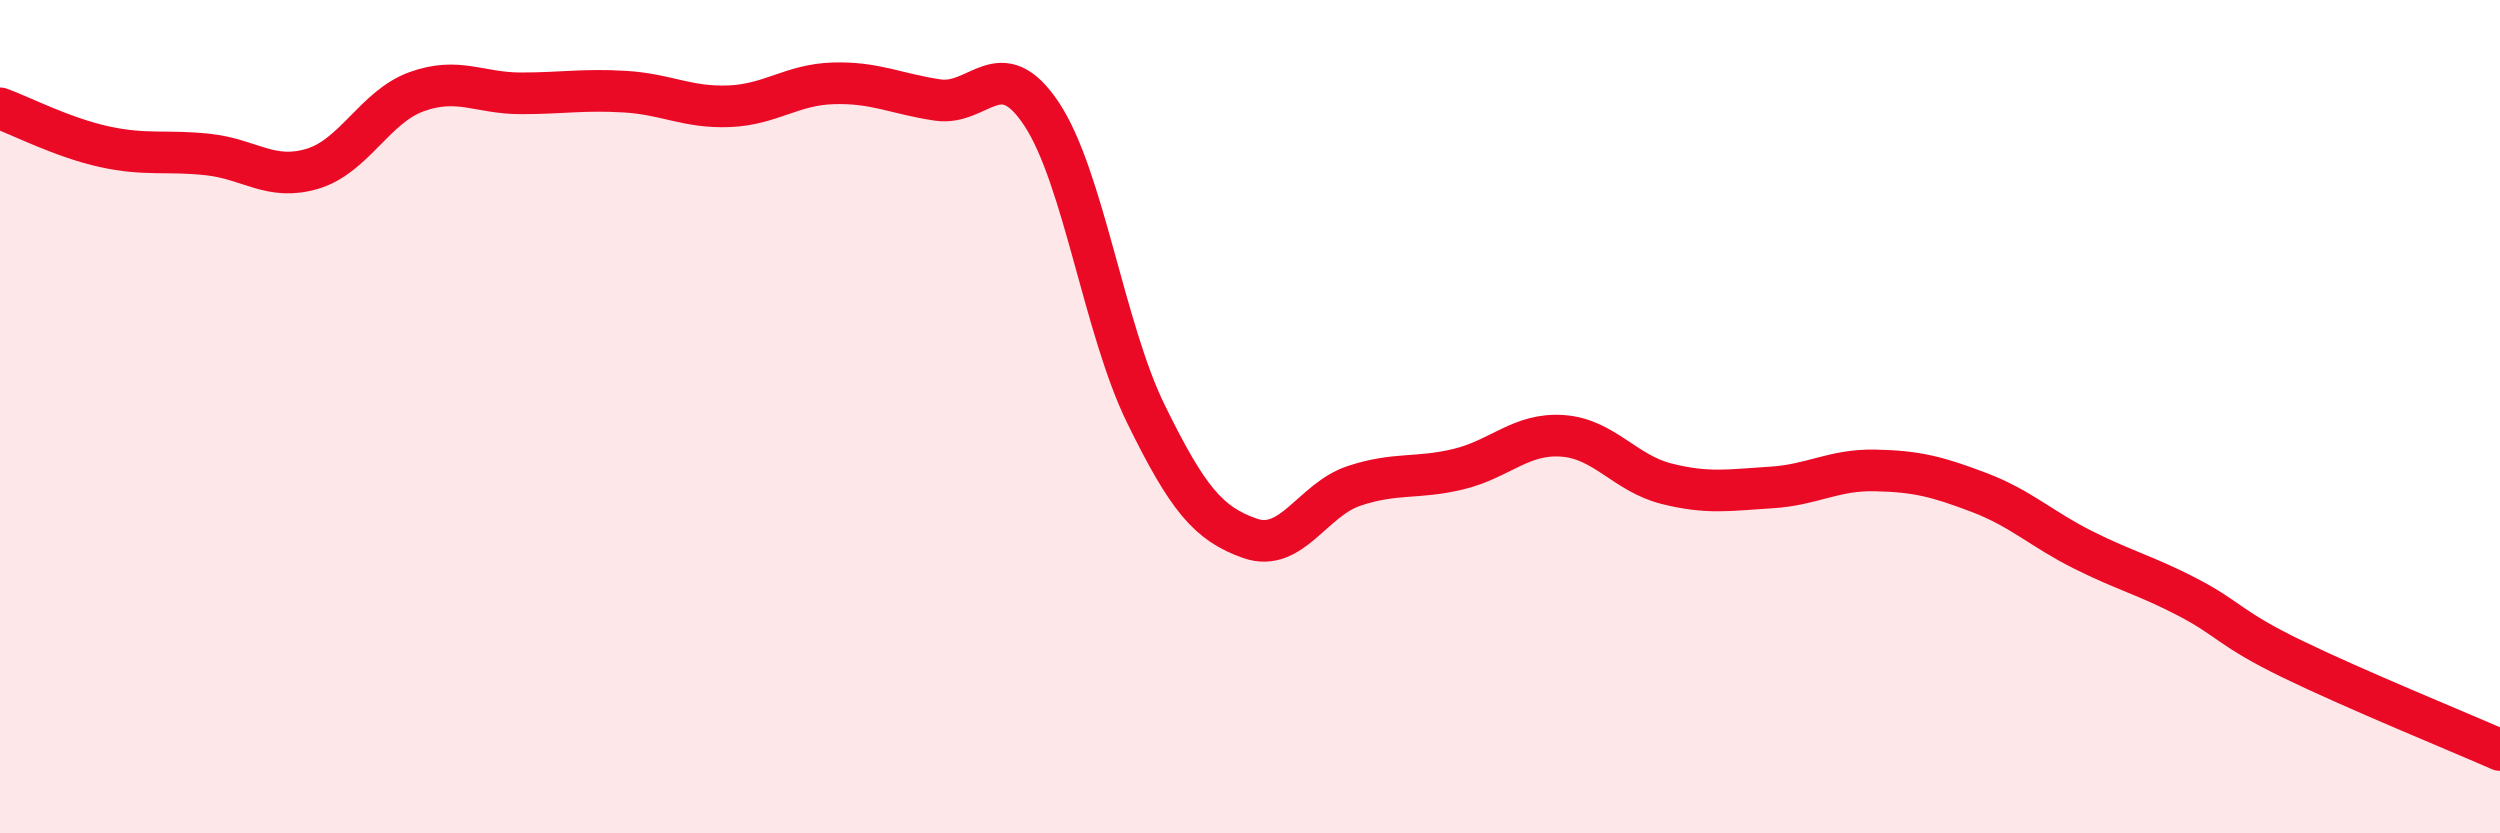
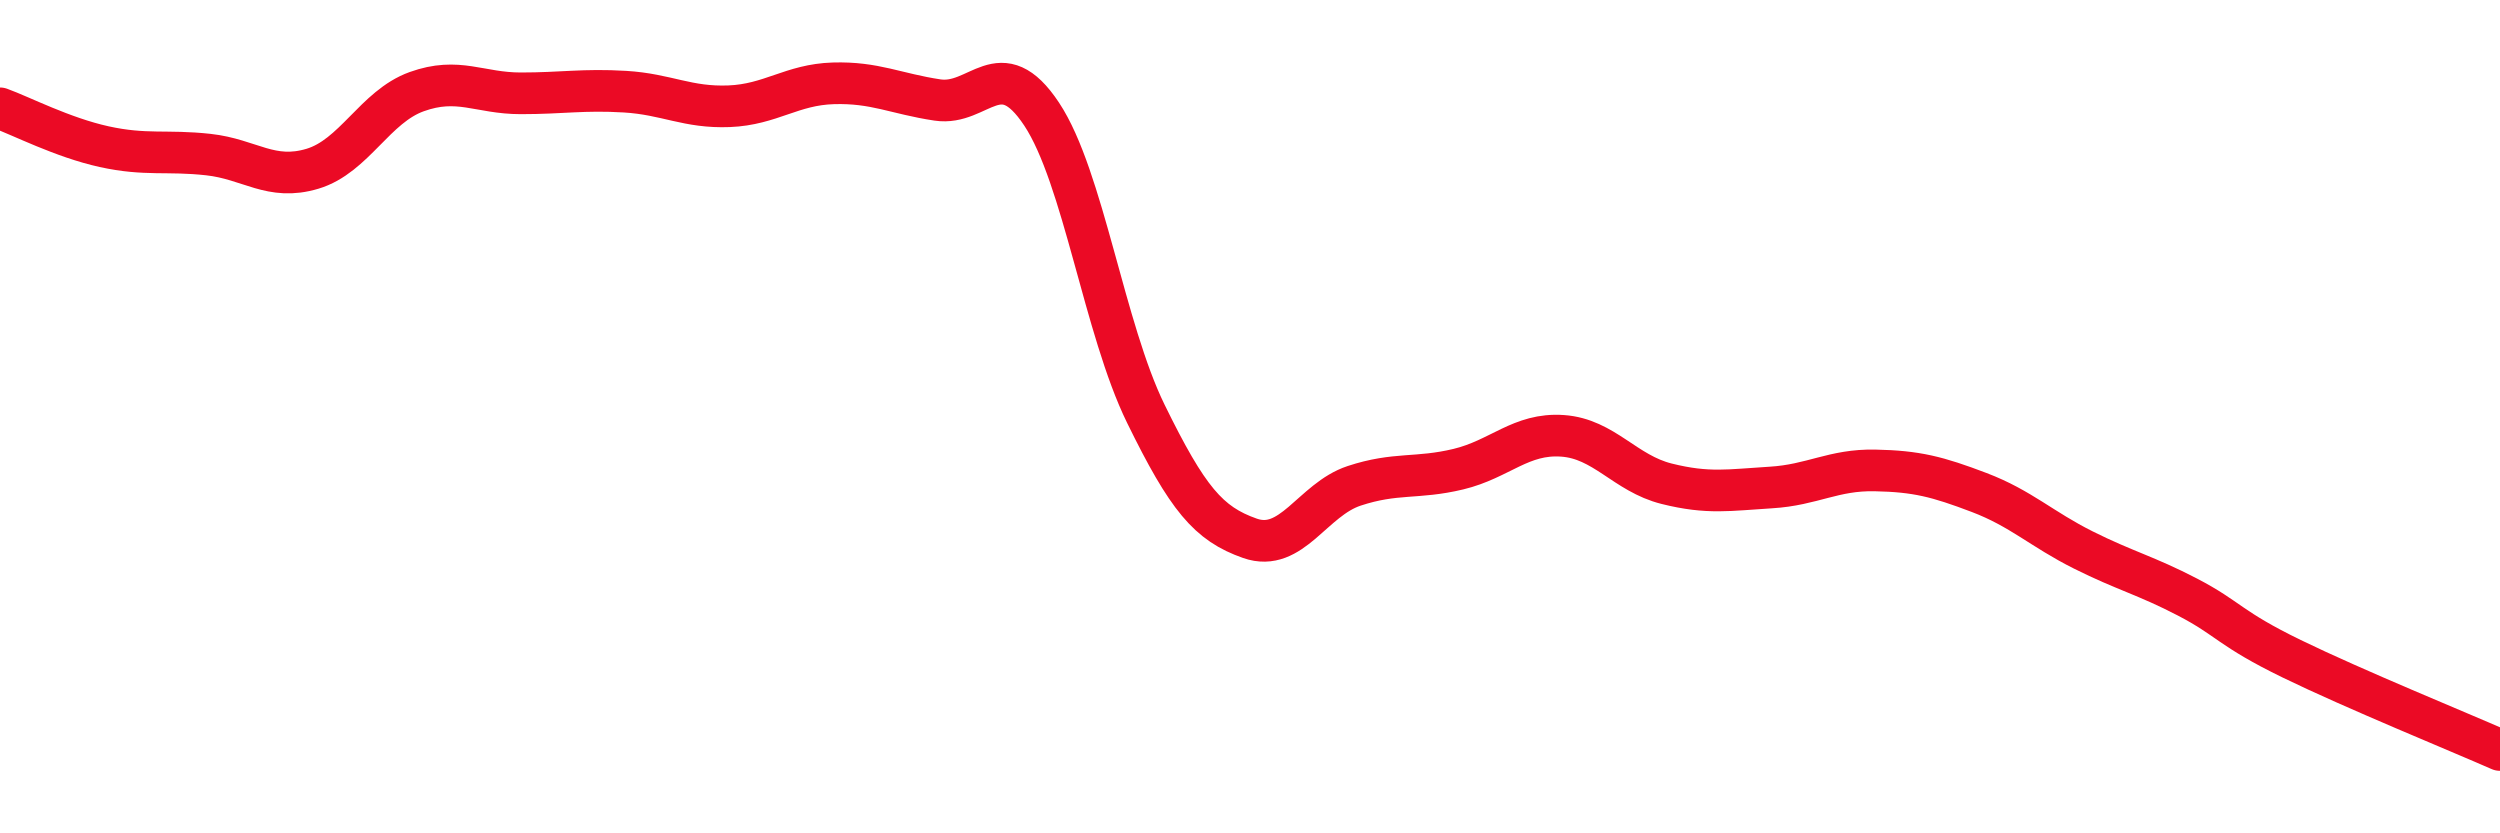
<svg xmlns="http://www.w3.org/2000/svg" width="60" height="20" viewBox="0 0 60 20">
-   <path d="M 0,2.6 C 0.5,2.78 1.5,3.3 2.5,3.52 C 3.5,3.74 4,3.6 5,3.71 C 6,3.82 6.5,4.35 7.5,4.05 C 8.5,3.75 9,2.56 10,2.2 C 11,1.84 11.5,2.24 12.5,2.24 C 13.5,2.24 14,2.14 15,2.2 C 16,2.26 16.5,2.59 17.5,2.55 C 18.5,2.51 19,2.03 20,2 C 21,1.97 21.5,2.25 22.5,2.4 C 23.5,2.55 24,1.23 25,2.74 C 26,4.25 26.5,7.89 27.5,9.93 C 28.5,11.97 29,12.57 30,12.92 C 31,13.27 31.5,11.99 32.5,11.66 C 33.5,11.33 34,11.5 35,11.26 C 36,11.02 36.5,10.39 37.5,10.46 C 38.5,10.53 39,11.36 40,11.61 C 41,11.86 41.5,11.76 42.5,11.7 C 43.5,11.64 44,11.27 45,11.29 C 46,11.31 46.5,11.44 47.5,11.82 C 48.5,12.2 49,12.7 50,13.2 C 51,13.7 51.5,13.81 52.5,14.33 C 53.5,14.85 53.5,15.08 55,15.81 C 56.5,16.54 59,17.56 60,18L60 20L0 20Z" fill="#EB0A25" opacity="0.1" stroke-linecap="round" stroke-linejoin="round" />
  <path d="M 0,2.6 C 0.5,2.78 1.5,3.3 2.5,3.52 C 3.5,3.74 4,3.6 5,3.71 C 6,3.82 6.5,4.35 7.5,4.05 C 8.5,3.75 9,2.56 10,2.2 C 11,1.84 11.5,2.24 12.5,2.24 C 13.5,2.24 14,2.14 15,2.2 C 16,2.26 16.5,2.59 17.5,2.55 C 18.5,2.51 19,2.03 20,2 C 21,1.97 21.5,2.25 22.5,2.4 C 23.5,2.55 24,1.23 25,2.74 C 26,4.25 26.5,7.89 27.5,9.93 C 28.5,11.97 29,12.57 30,12.92 C 31,13.27 31.5,11.99 32.5,11.66 C 33.5,11.33 34,11.5 35,11.26 C 36,11.02 36.5,10.39 37.5,10.46 C 38.5,10.53 39,11.36 40,11.61 C 41,11.86 41.5,11.76 42.5,11.7 C 43.5,11.64 44,11.27 45,11.29 C 46,11.31 46.5,11.44 47.5,11.82 C 48.5,12.2 49,12.7 50,13.2 C 51,13.7 51.5,13.81 52.5,14.33 C 53.5,14.85 53.5,15.08 55,15.81 C 56.5,16.54 59,17.56 60,18" stroke="#EB0A25" stroke-width="1" fill="none" stroke-linecap="round" stroke-linejoin="round" />
</svg>